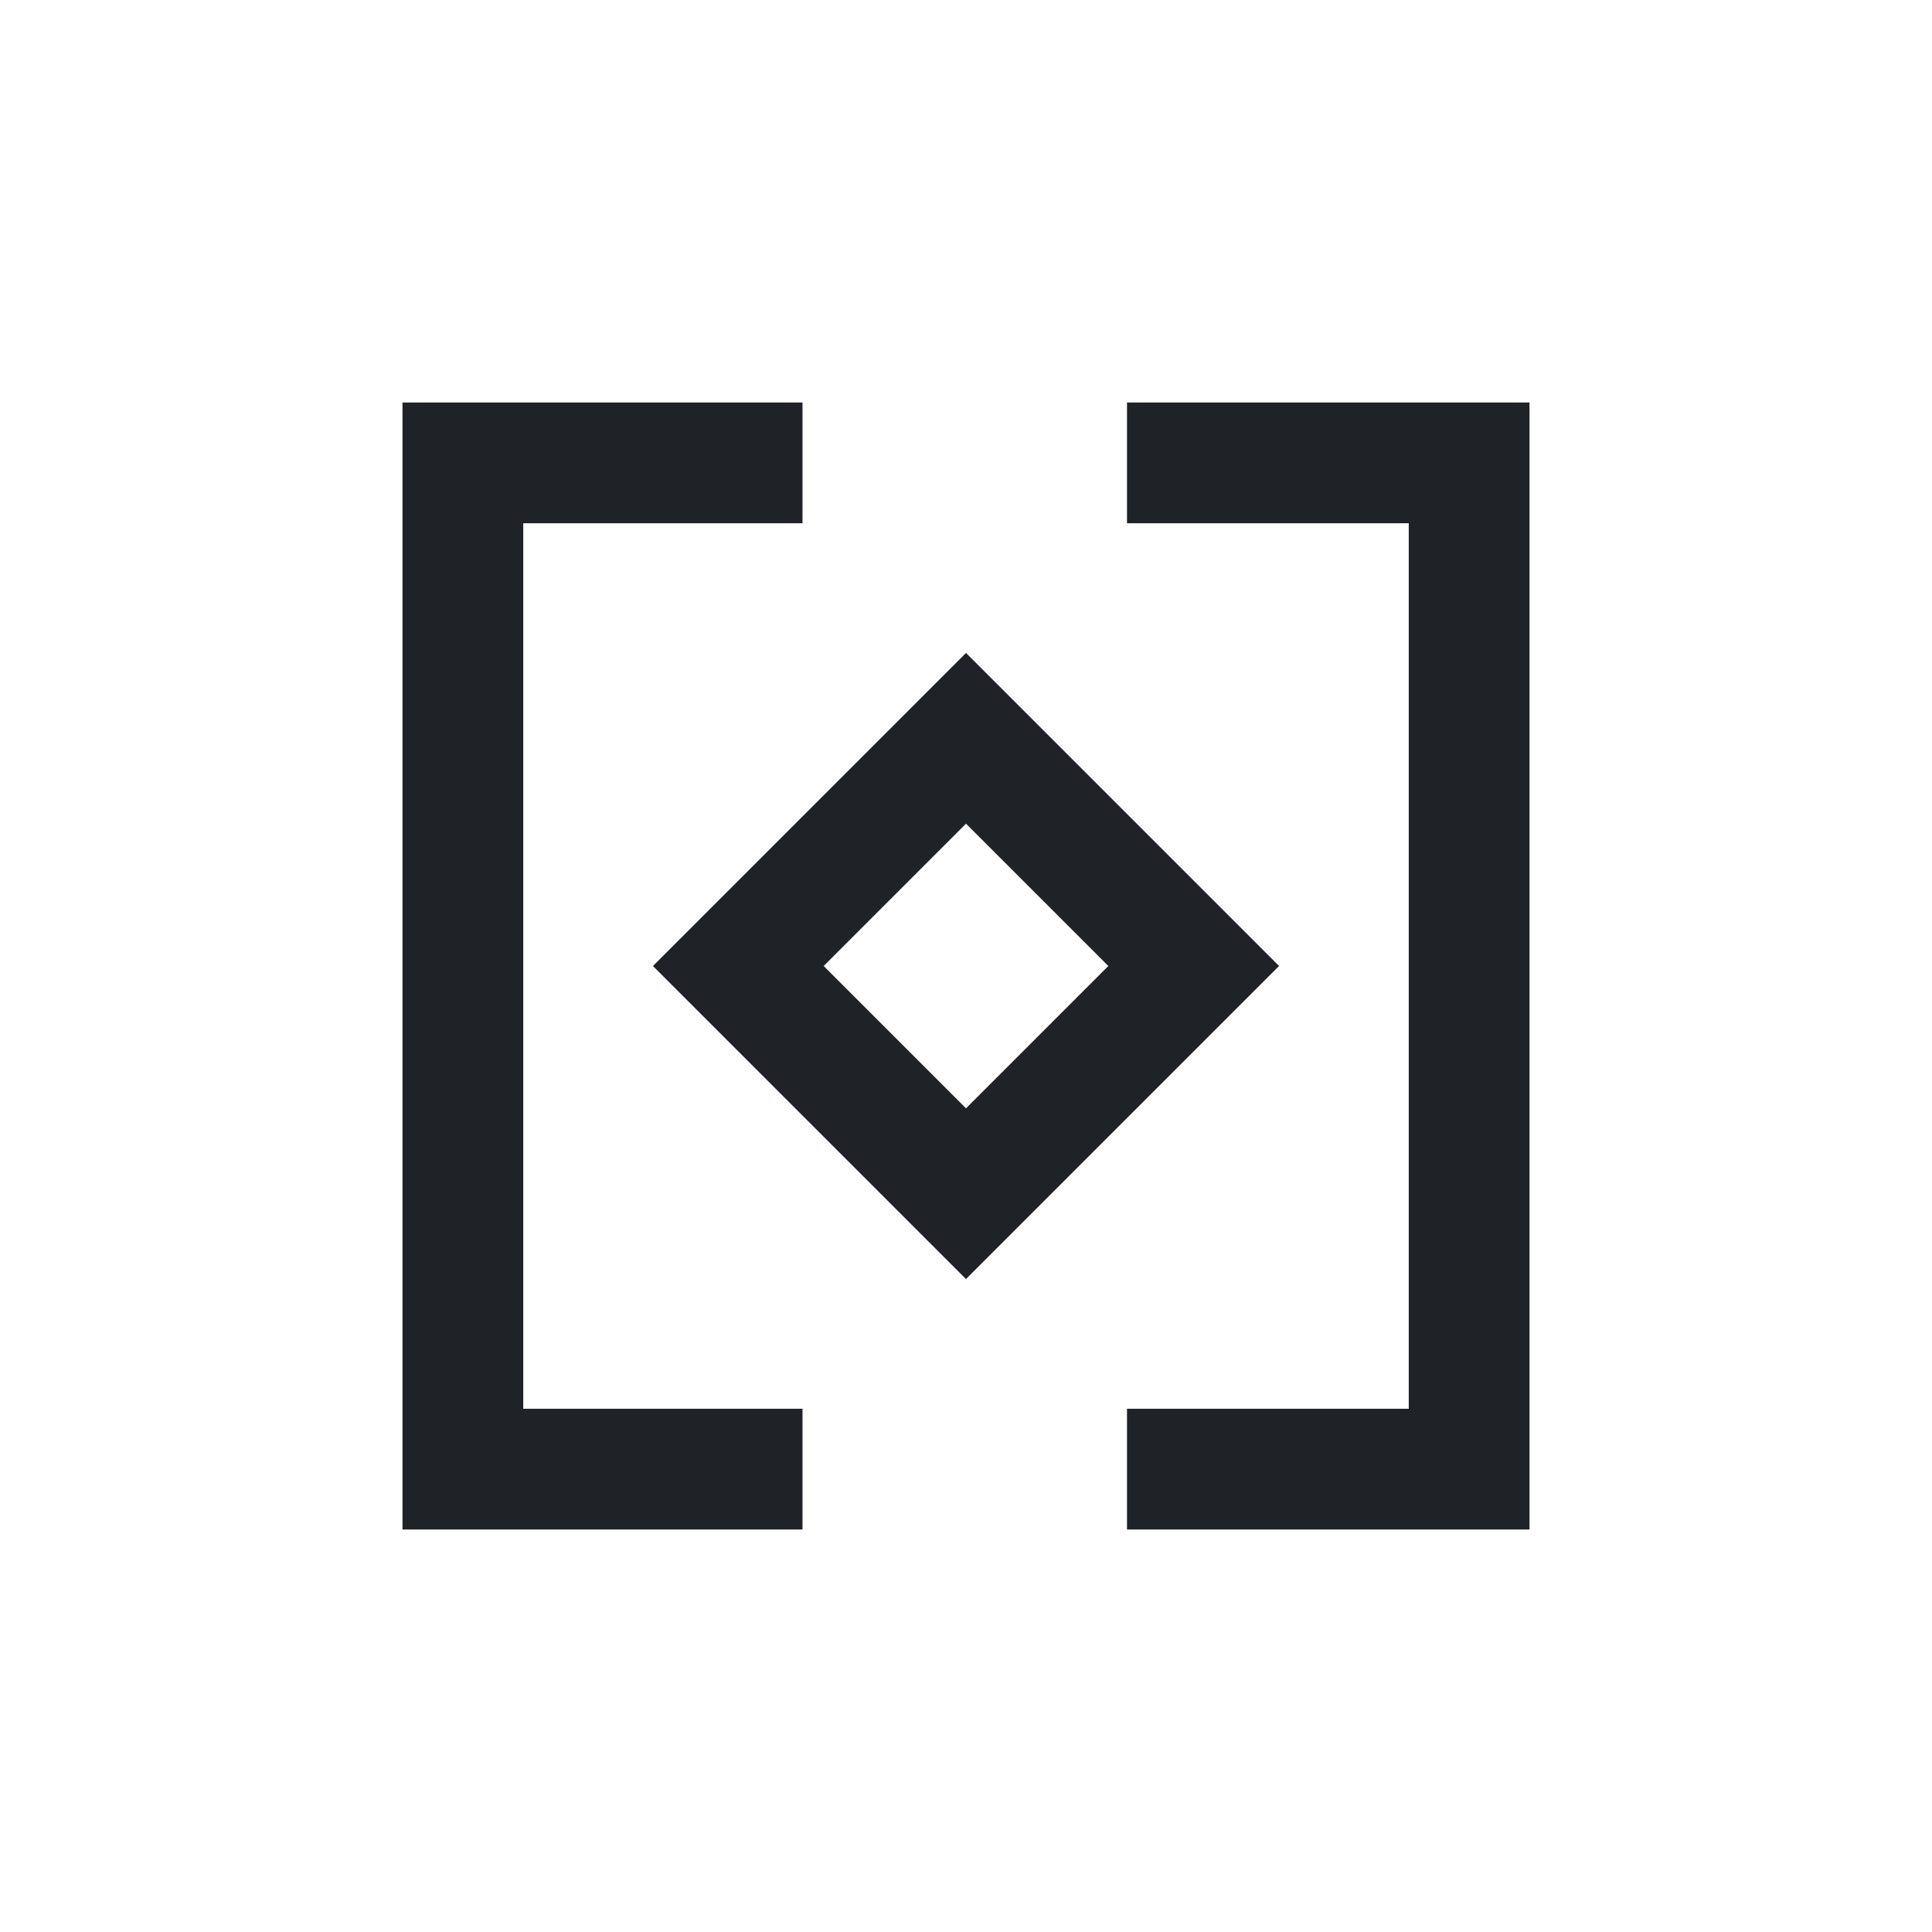
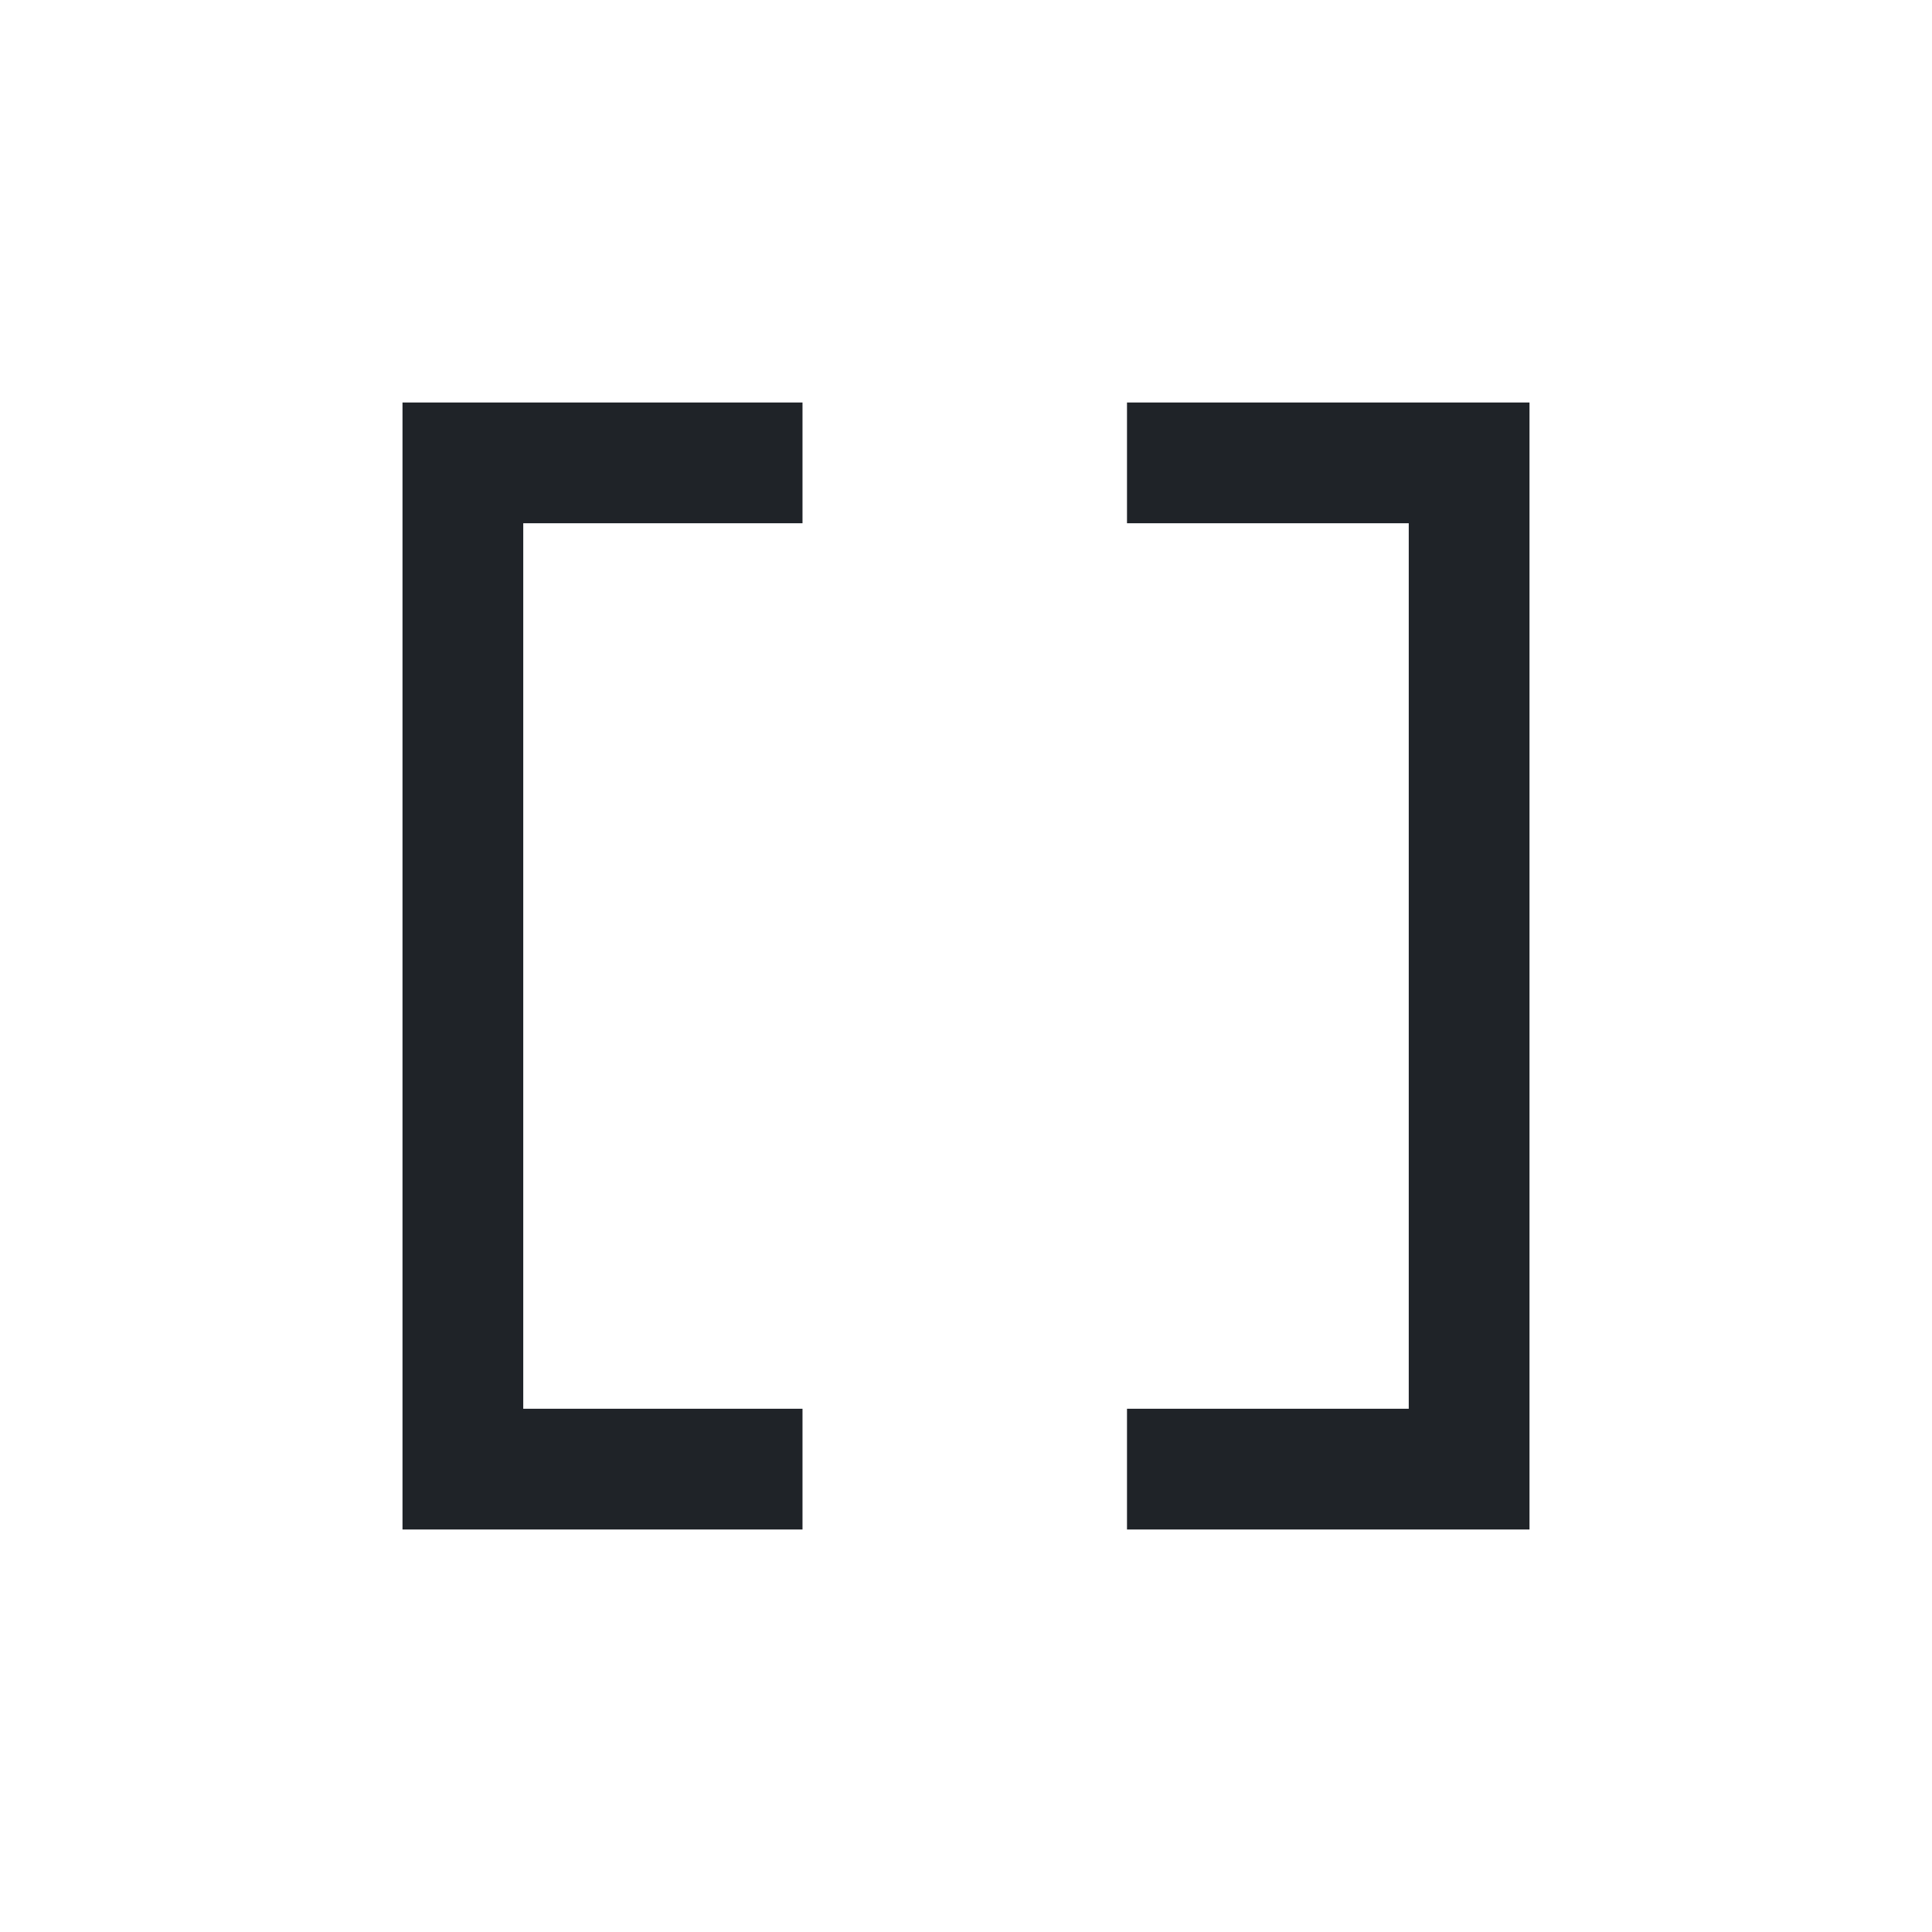
<svg xmlns="http://www.w3.org/2000/svg" width="800px" height="800px" viewBox="0 0 24 24" fill="none">
-   <path fill-rule="evenodd" clip-rule="evenodd" d="M12 8.111L15.889 12L12 15.889L8.111 12L12 8.111ZM10.232 12L12 13.768L13.768 12L12 10.232L10.232 12Z" fill="#1F2328" />
  <path fill-rule="evenodd" clip-rule="evenodd" d="M5 5H9.969V6.5H6.5V17.5H9.969V19H5V5ZM17.5 6.5H14V5H19V19H14V17.5H17.5V6.5Z" fill="#1F2328" />
</svg>